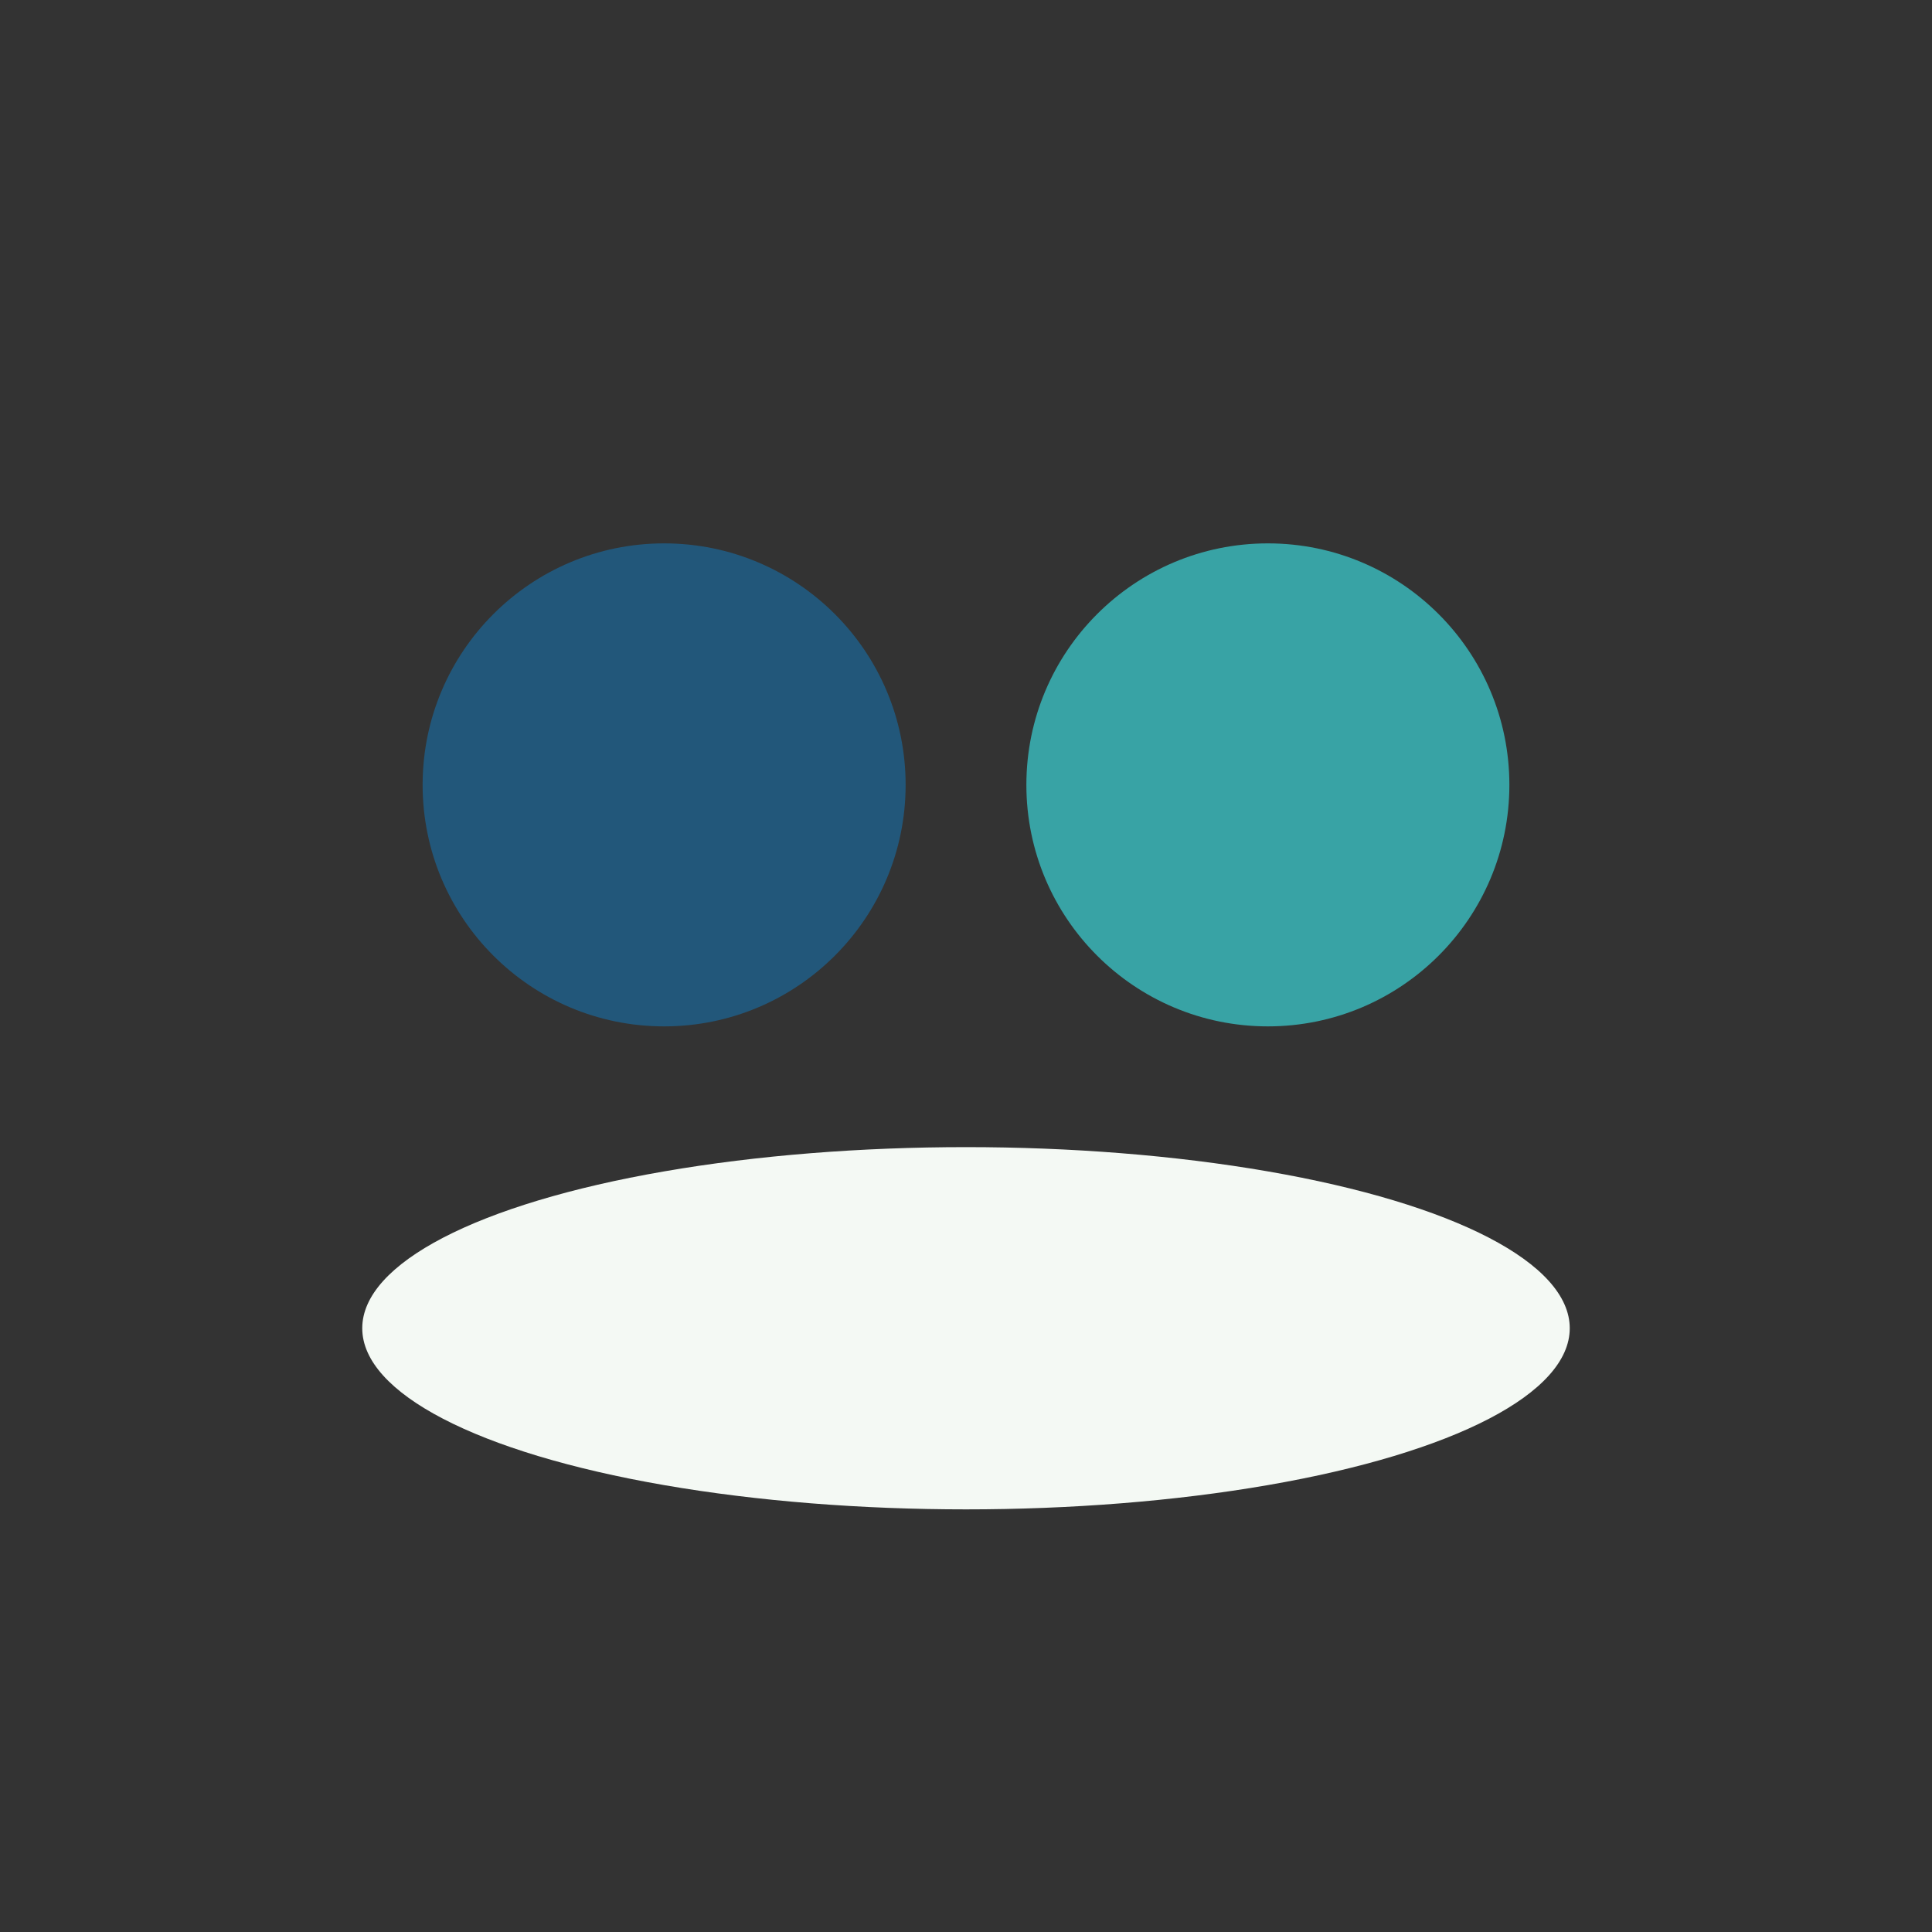
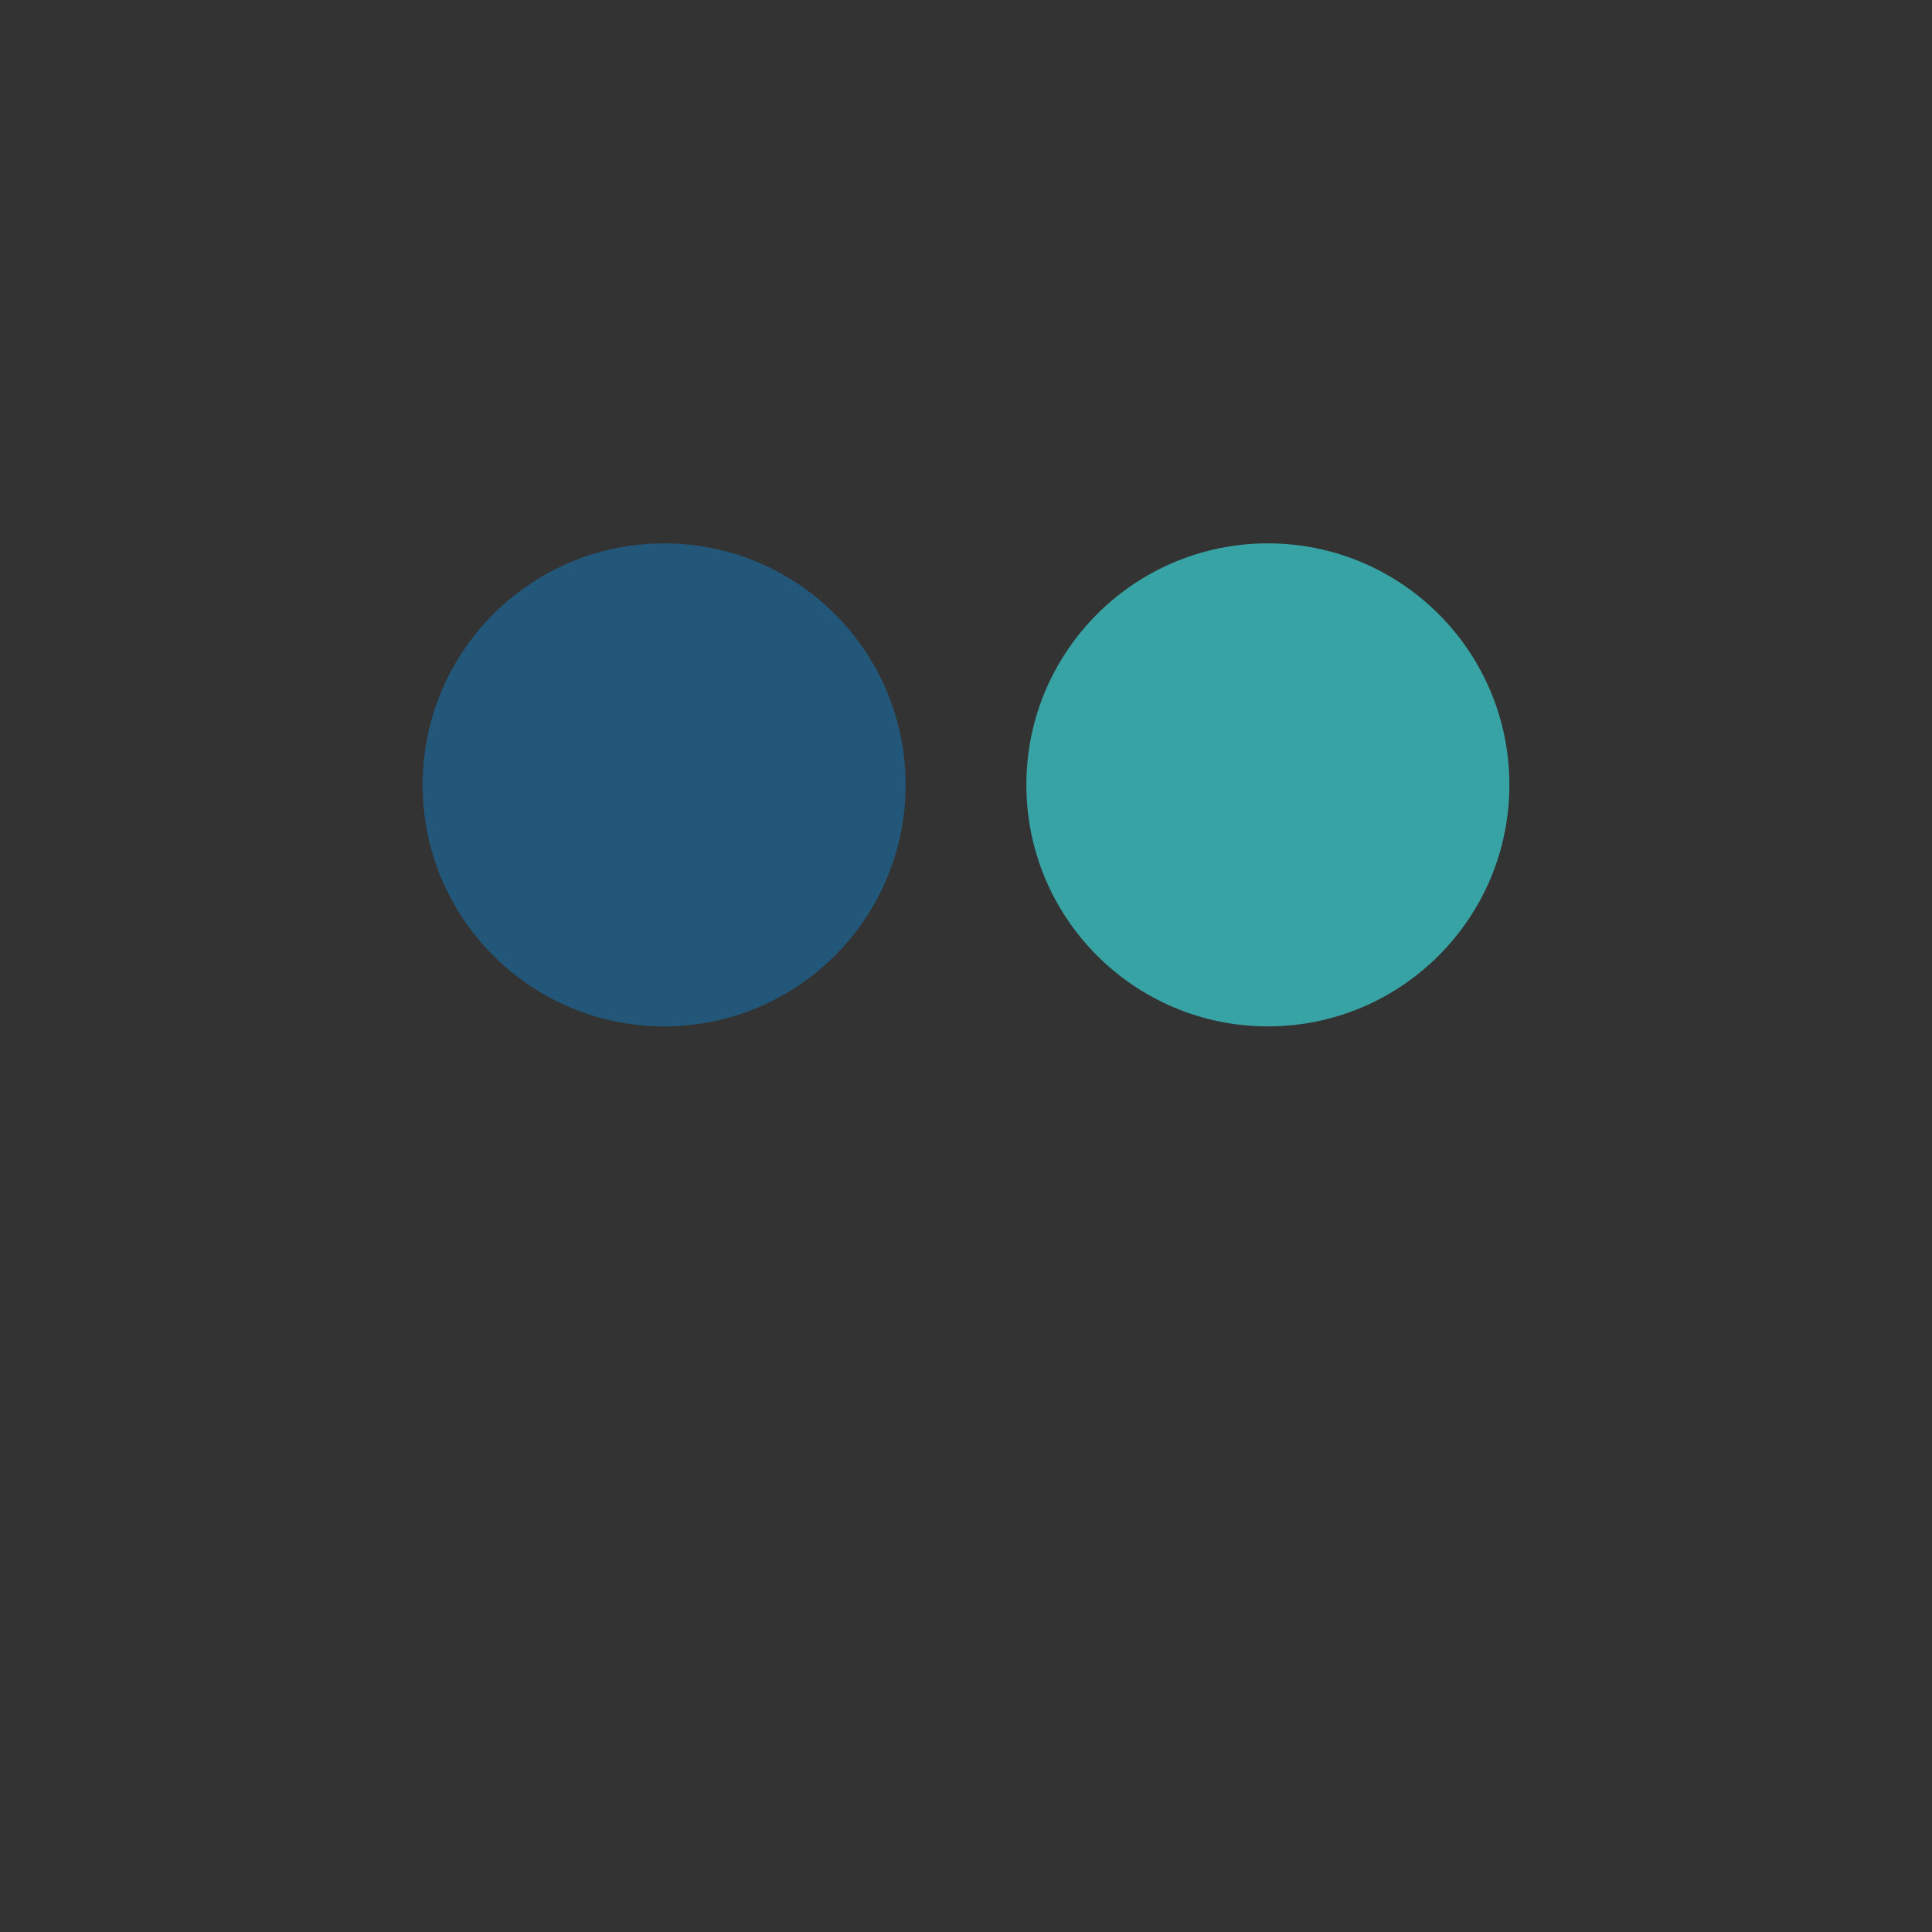
<svg xmlns="http://www.w3.org/2000/svg" width="32" height="32" viewBox="0 0 32 32">
  <rect x="0" y="0" width="32" height="32" fill="#333333" stroke="none" />
  <circle cx="11" cy="13" r="4" fill="#22577A" />
  <circle cx="21" cy="13" r="4" fill="#38A3A5" />
-   <ellipse cx="16" cy="22" rx="10" ry="3" fill="#F4F9F4" />
</svg>